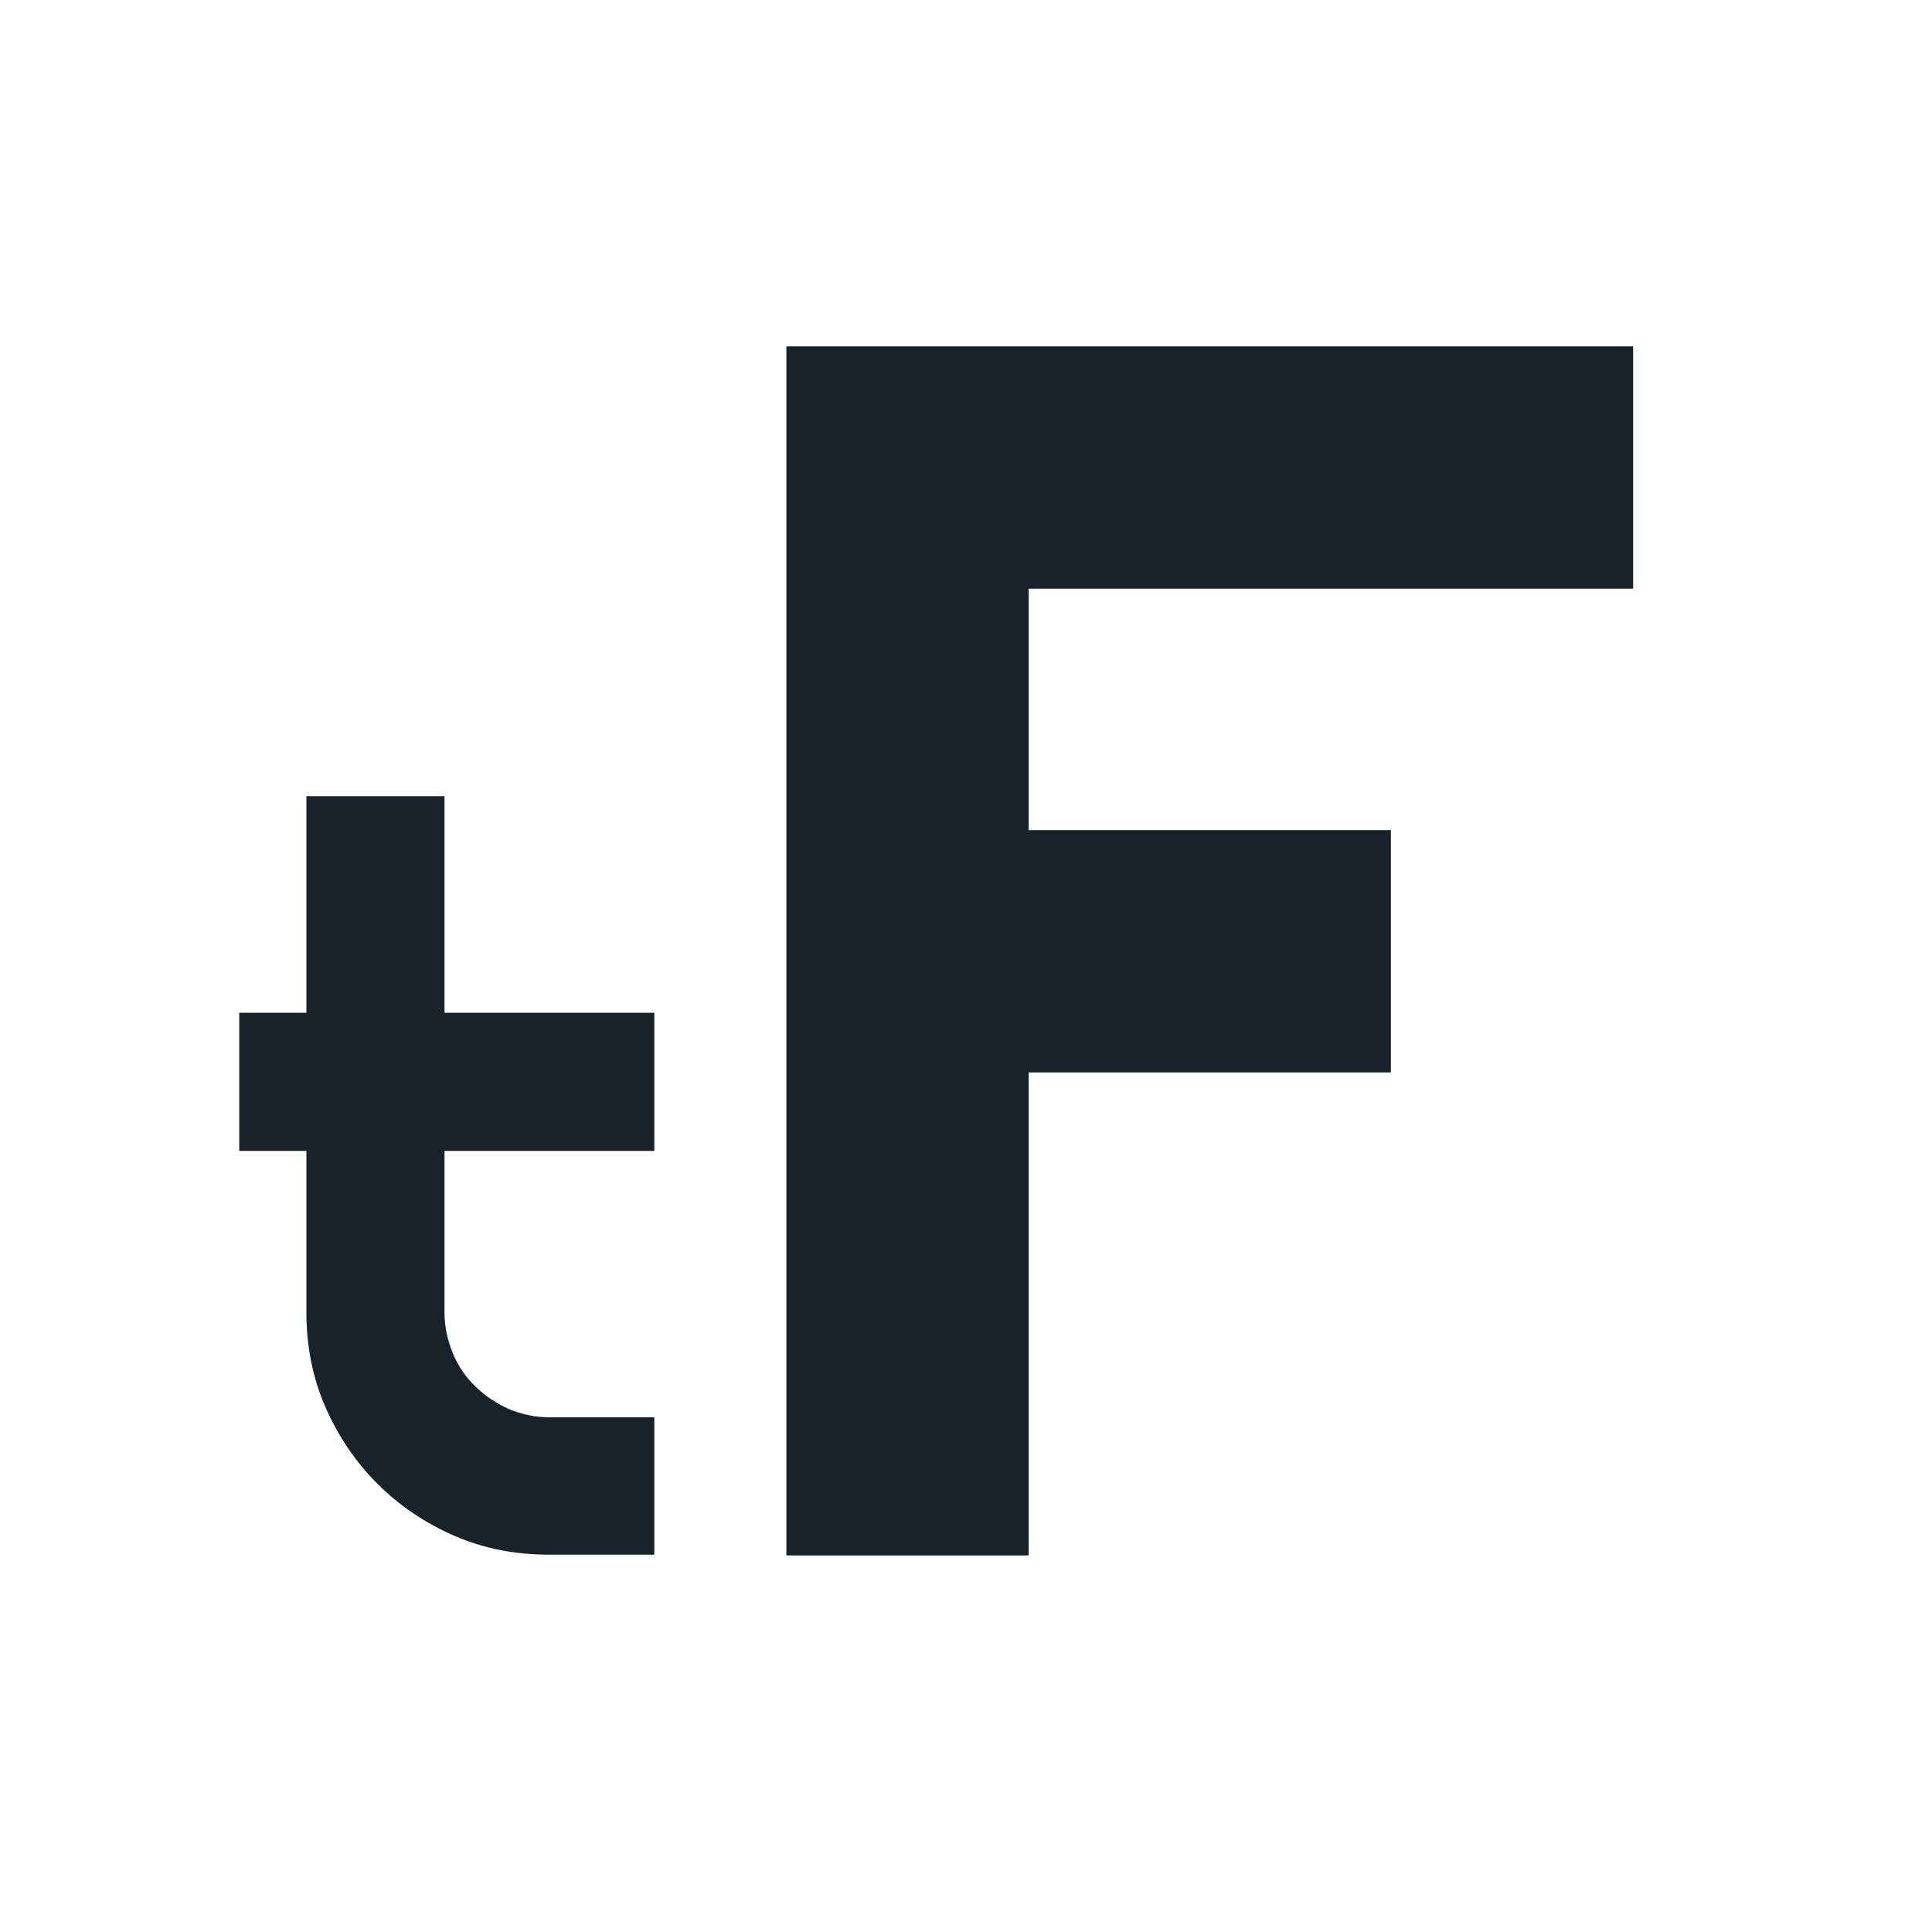
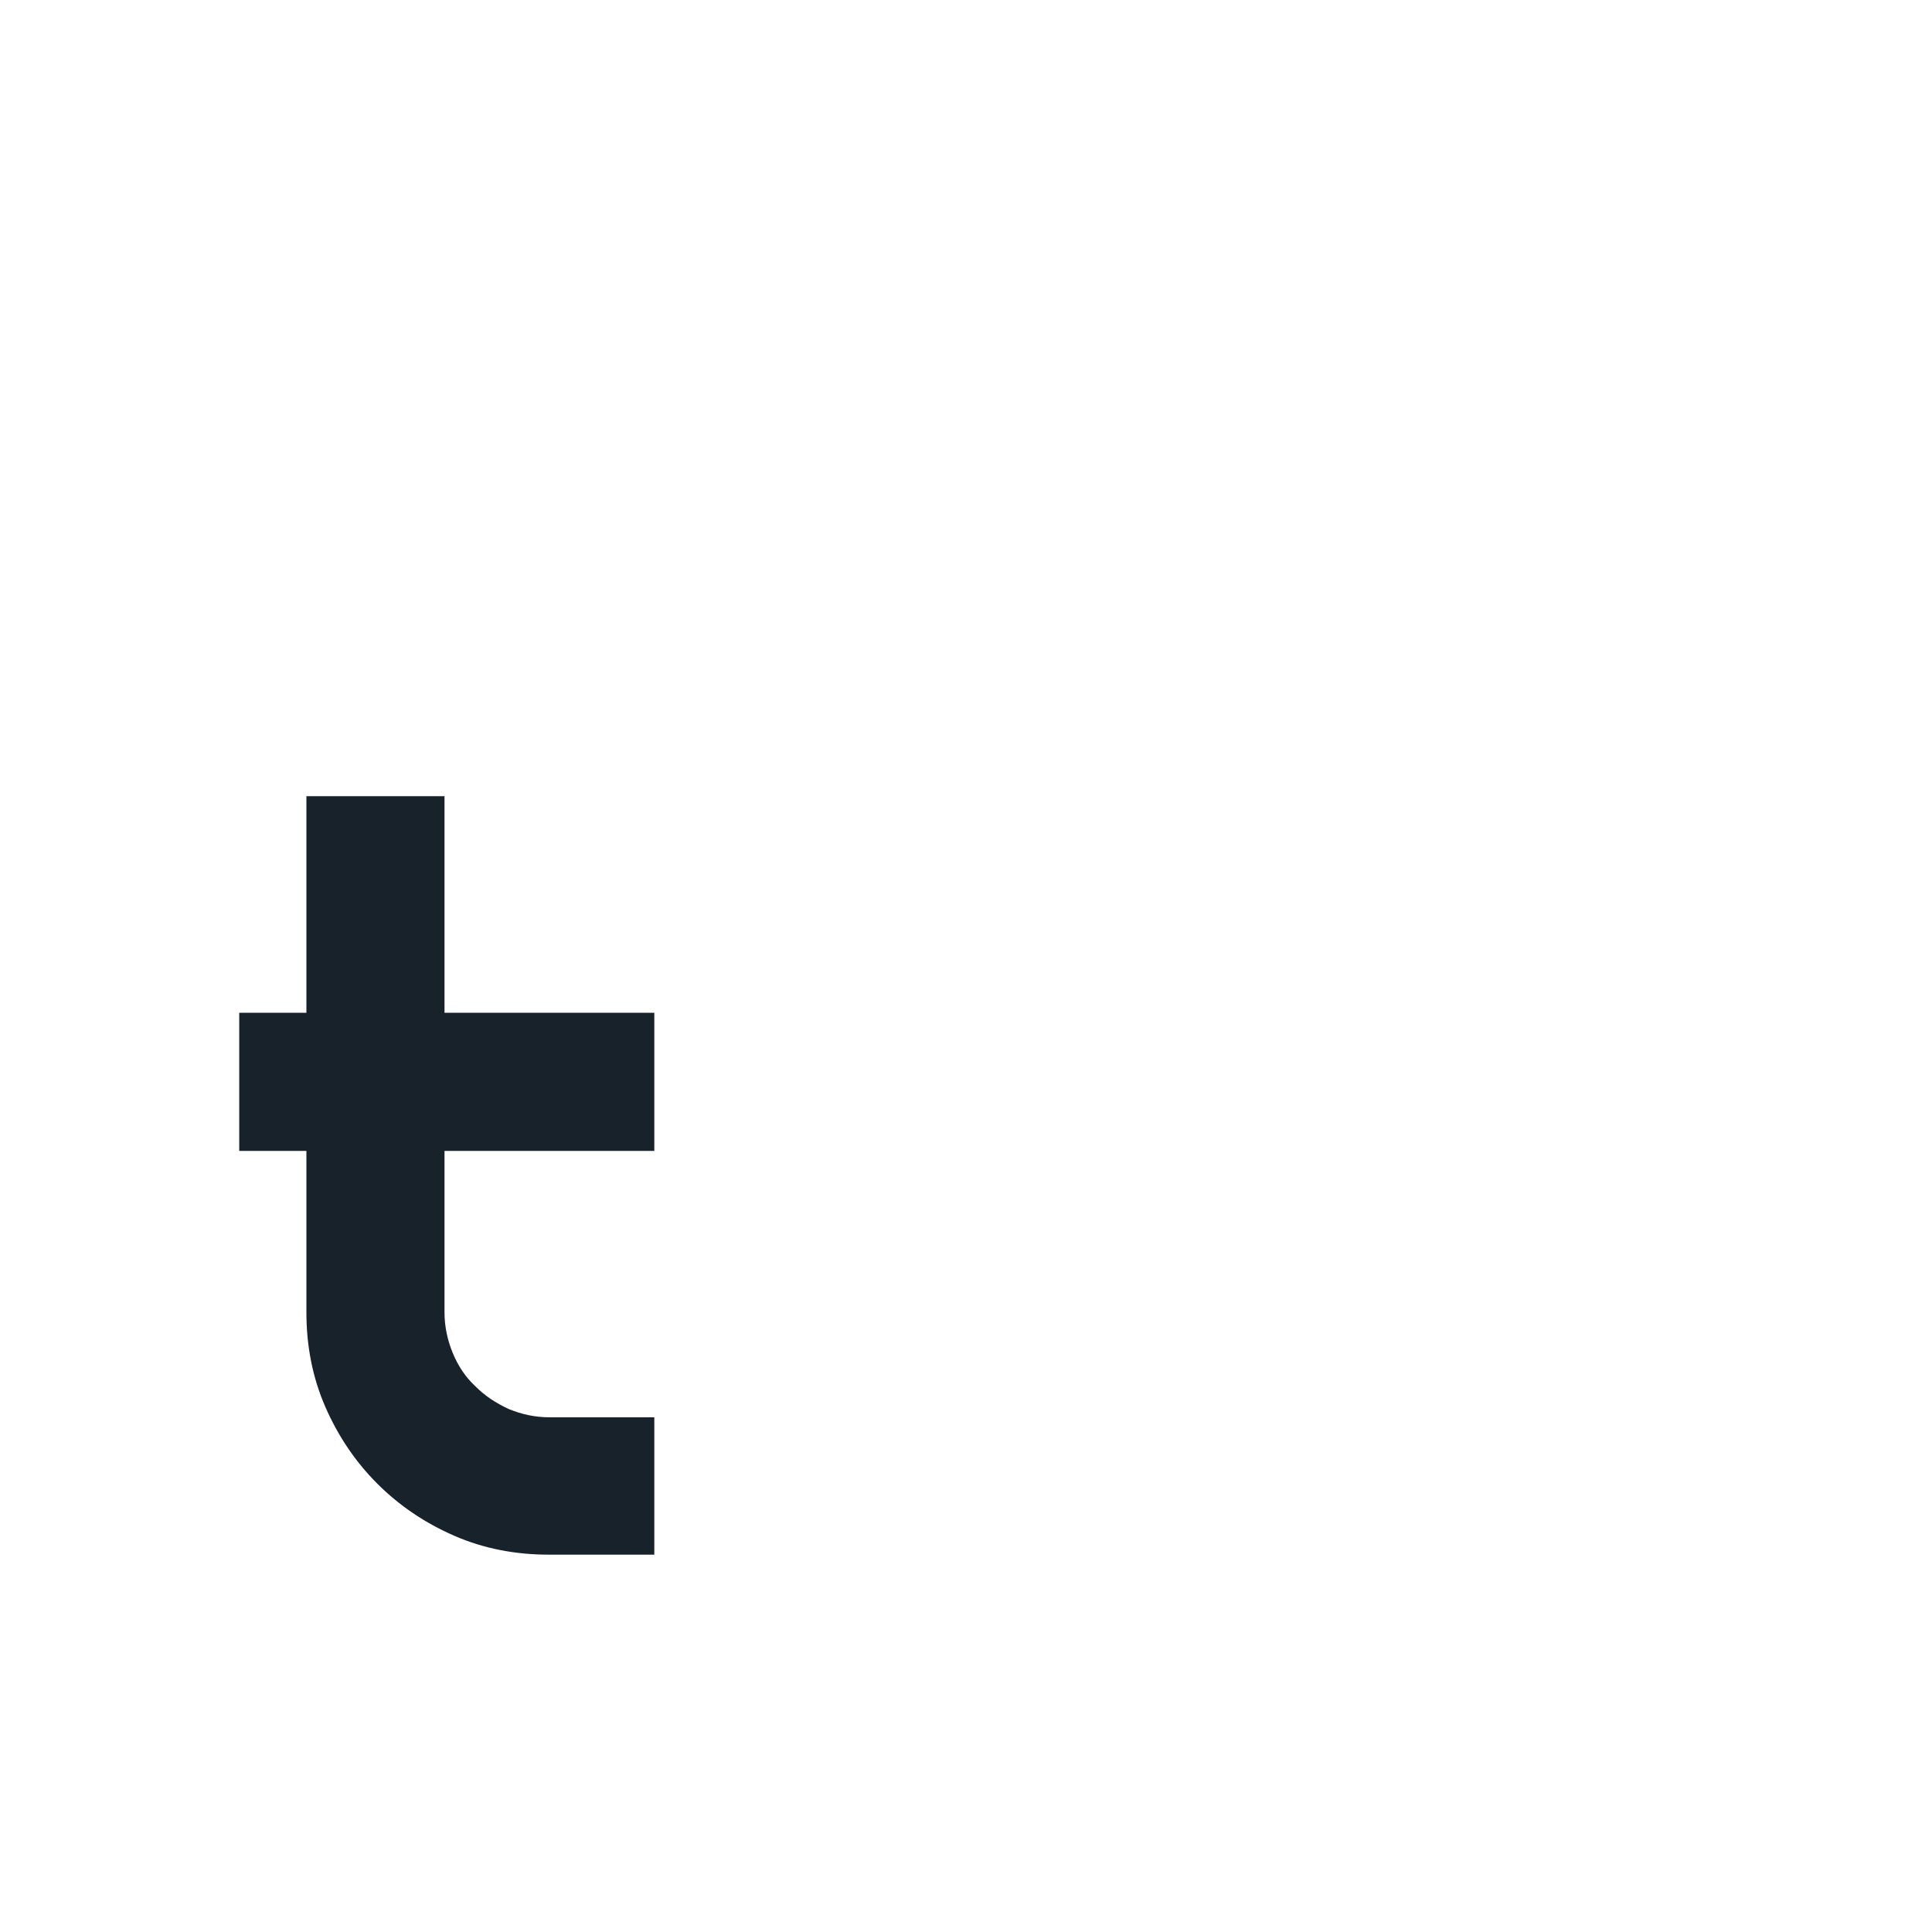
<svg xmlns="http://www.w3.org/2000/svg" version="1.1" id="Слой_1" x="0px" y="0px" viewBox="0 0 256 256" style="enable-background:new 0 0 256 256;" xml:space="preserve">
  <style type="text/css">
	.st0{fill:#18222B;}
</style>
-   <path class="st0" d="M136.3,206.1h-32.1V45.9h112.2V78h-80.1V110h48v32.1h-48V206.1z" />
  <path class="st0" d="M72.7,206c-4.4,0-8.6-0.8-12.5-2.5c-3.9-1.7-7.3-4-10.2-6.9c-2.9-2.9-5.2-6.3-6.9-10.2  c-1.7-3.9-2.5-8.1-2.5-12.5v-21.4h-8.9v-18.3h8.9v-28.7h18.3v28.7h27.8v18.3H58.9v21.4c0,1.9,0.4,3.7,1.1,5.4c0.7,1.7,1.7,3.2,3,4.4  c1.3,1.3,2.7,2.2,4.4,3c1.7,0.7,3.5,1.1,5.4,1.1h13.9V206H72.7z" />
</svg>